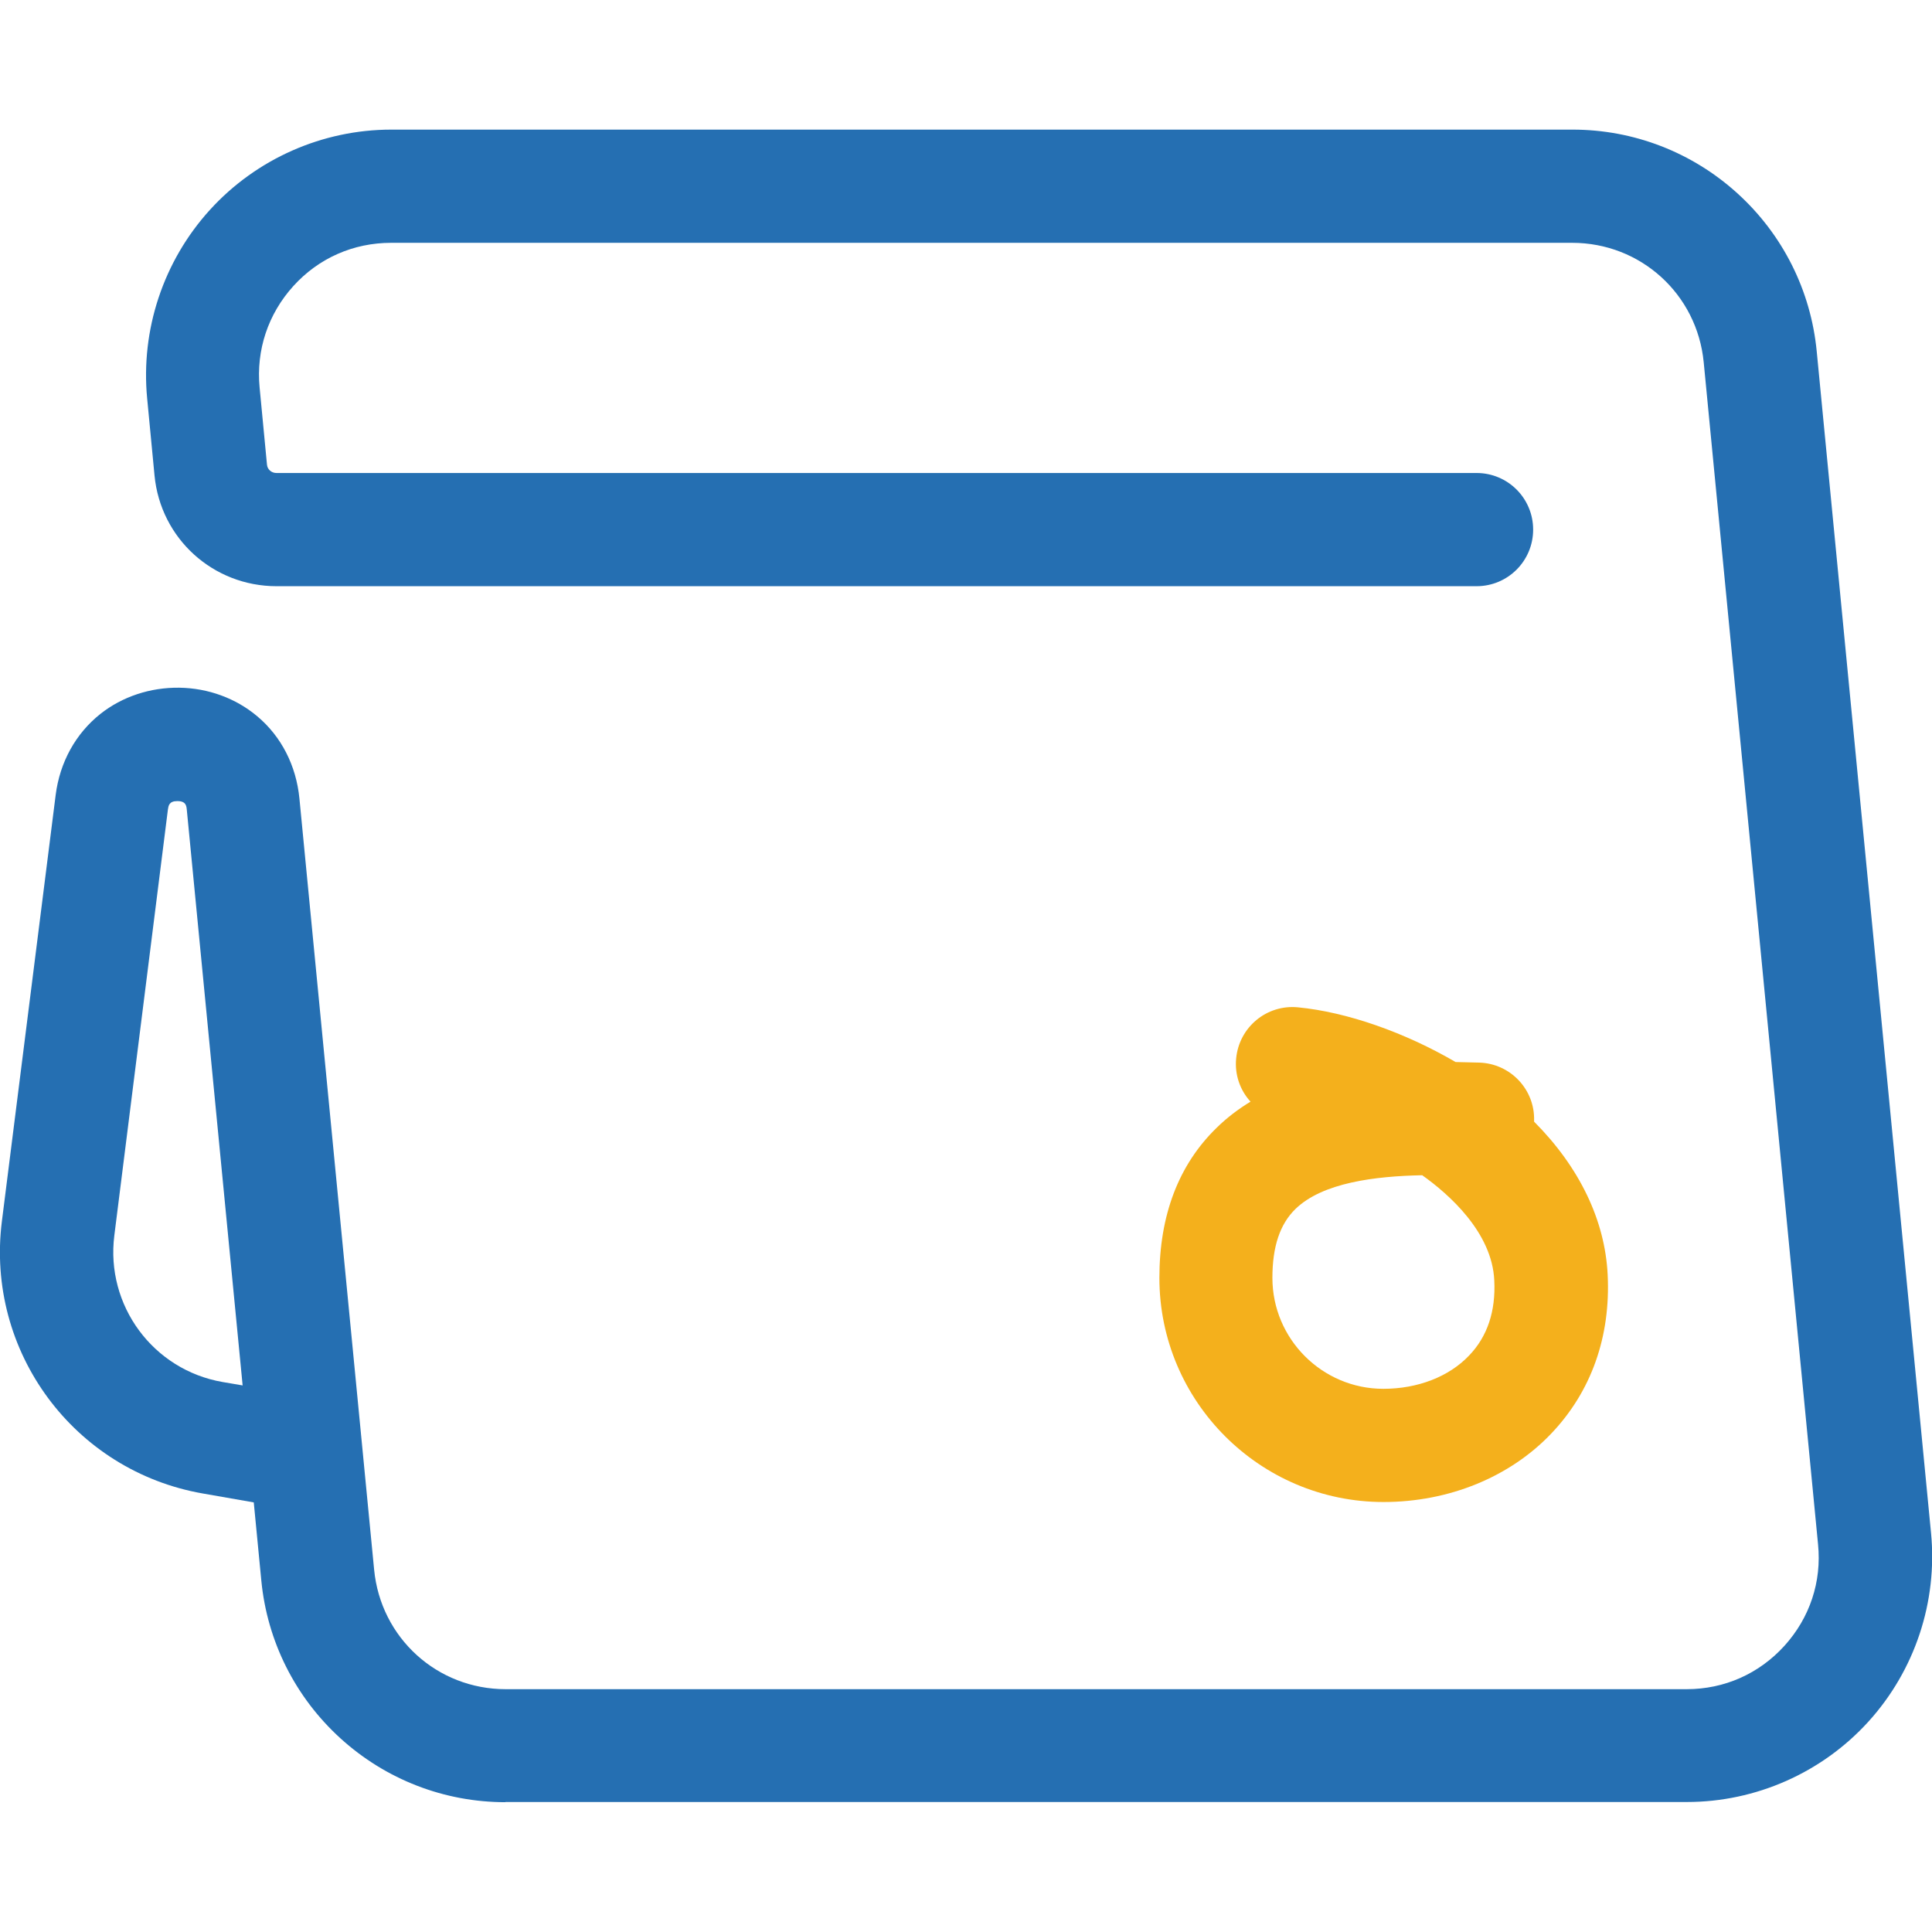
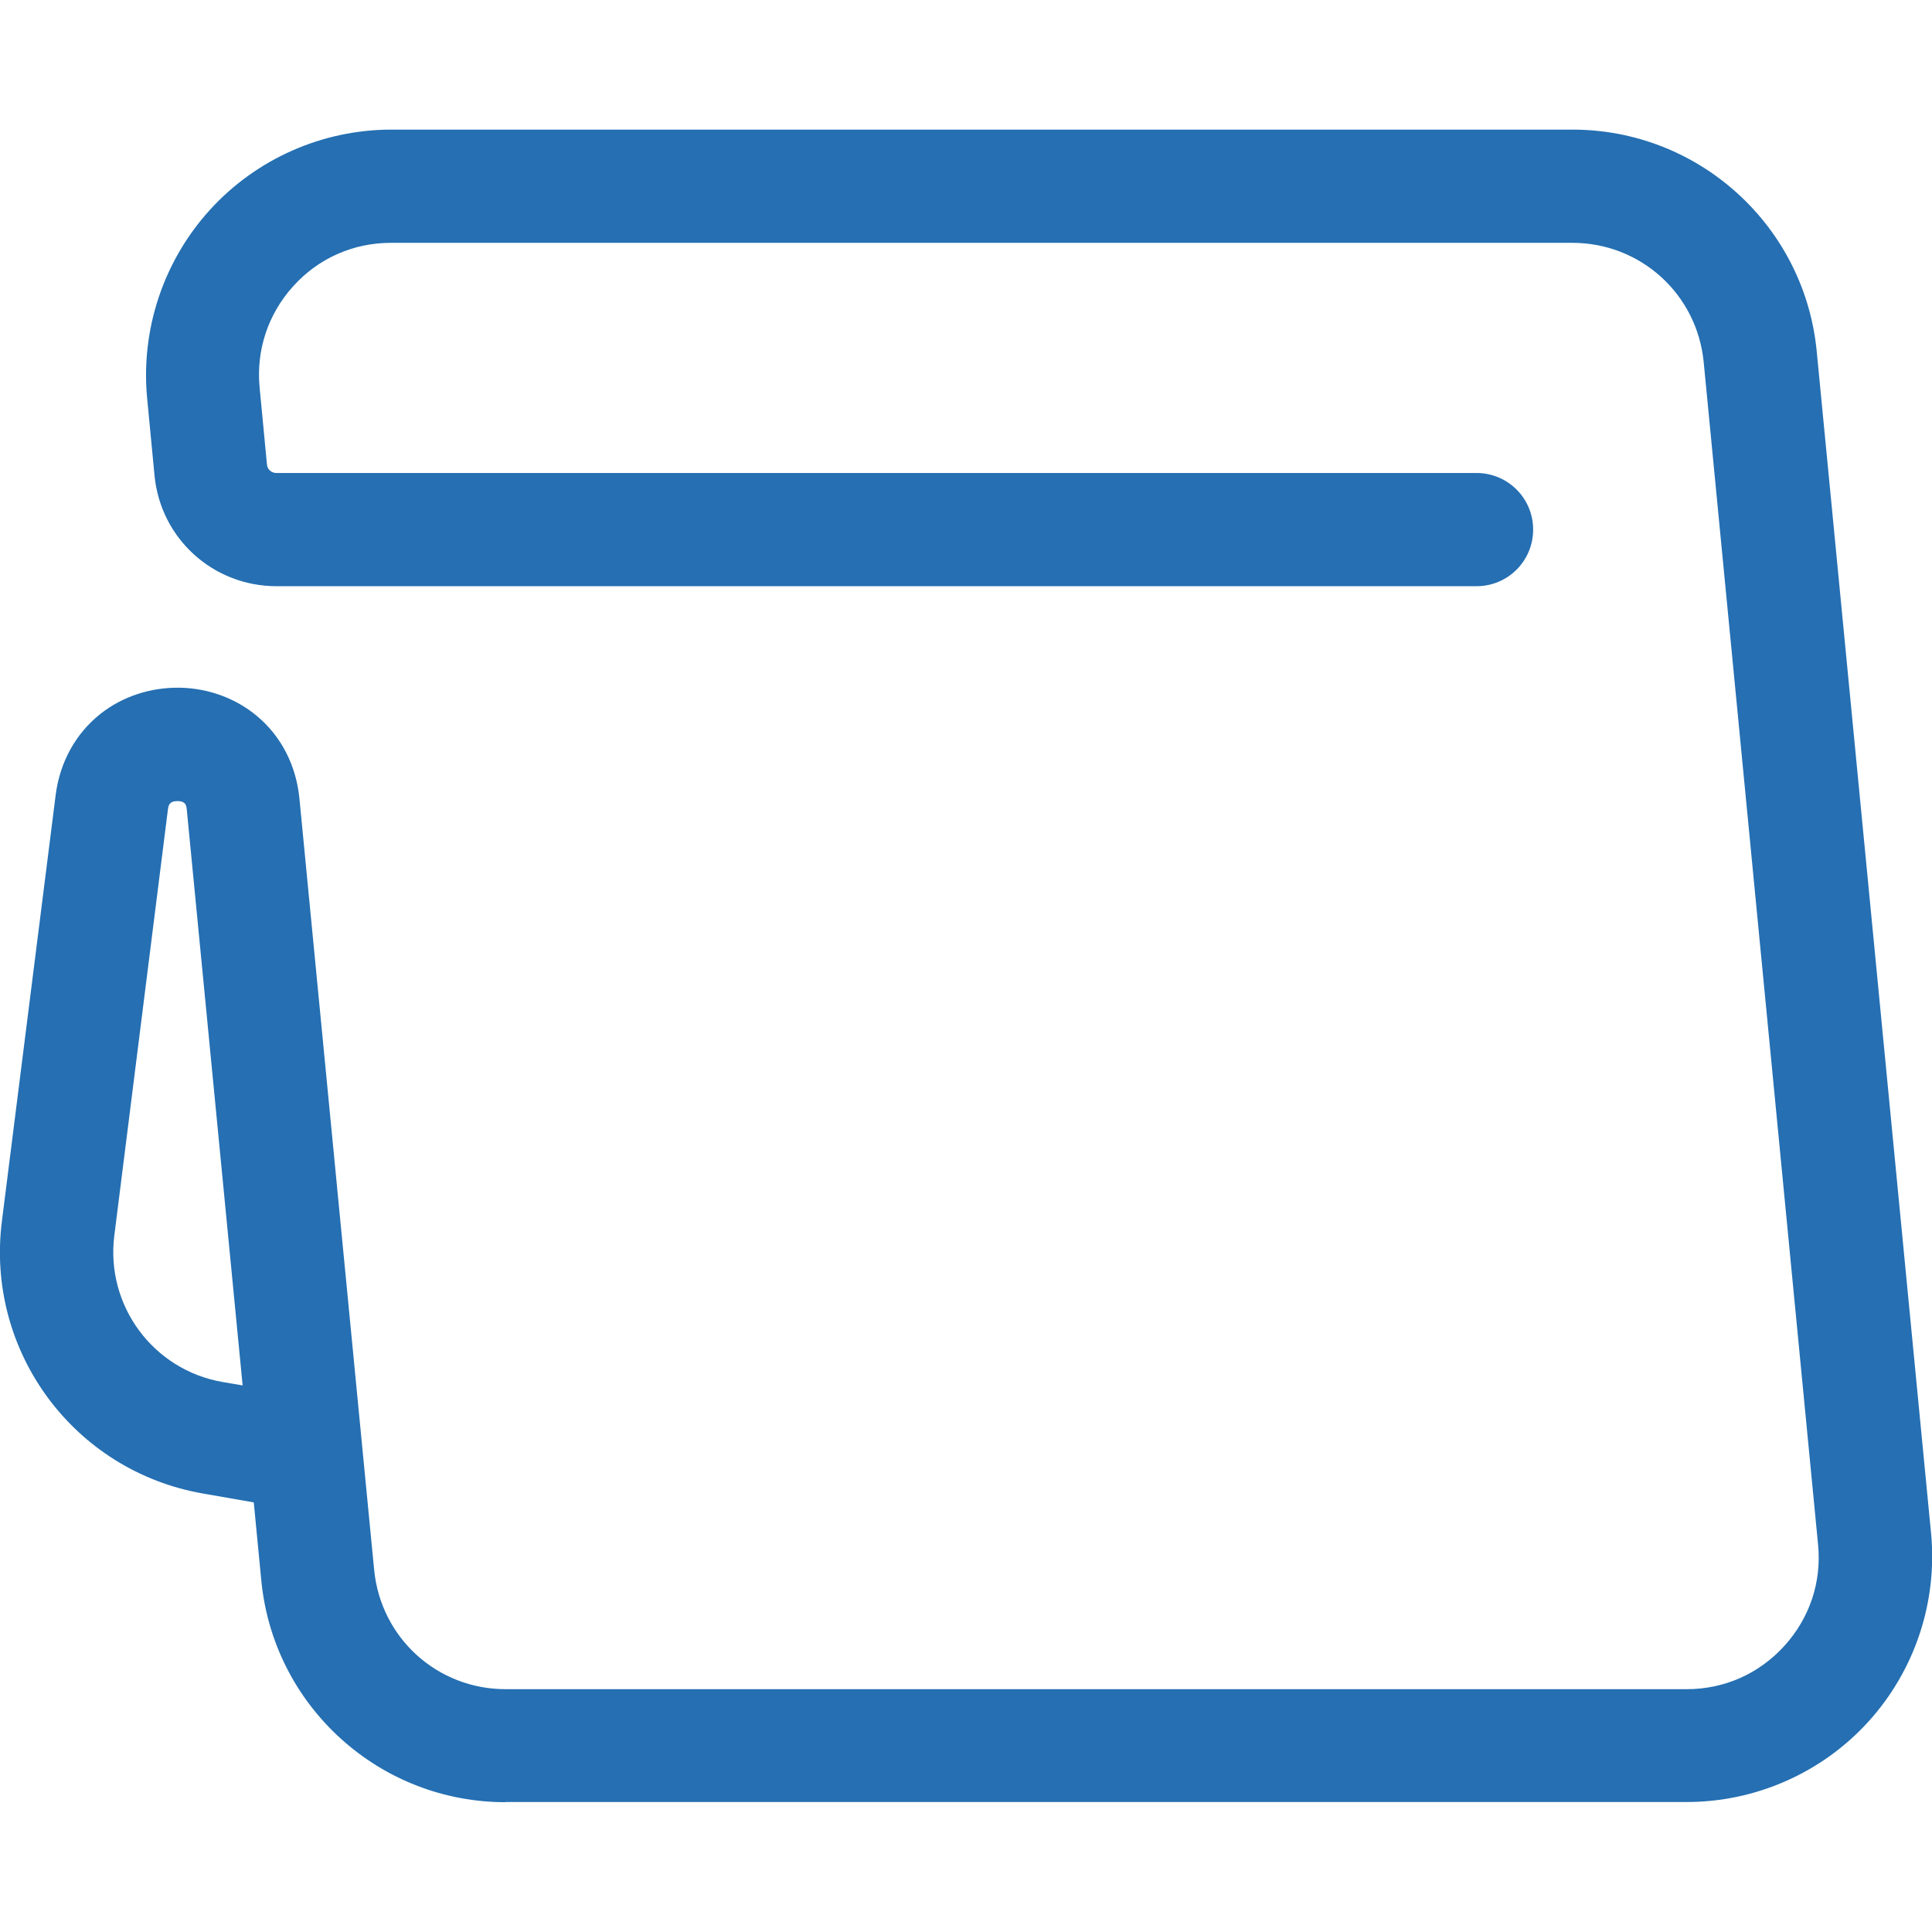
<svg xmlns="http://www.w3.org/2000/svg" id="Layer_1" x="0px" y="0px" viewBox="0 0 1024 1024" style="enable-background:new 0 0 1024 1024;" xml:space="preserve">
  <style type="text/css">	.st1{fill:#F4B01C;}	.st2{fill:#256FB2;}</style>
  <g class="st0">
    <g class="st0">
-       <path class="st1" d="M733.3,796.1c-65.5,0-118.8-53.3-118.8-118.8c0-33.2,10.2-60,30.4-79.6c5.5-5.4,11.5-9.9,17.9-13.8   c-5.5-6-8.5-14.3-7.6-23c1.6-16.5,16.2-28.6,32.7-27c26,2.5,56.7,13.3,83.6,29c4.4,0.1,8.6,0.2,12.5,0.3   c16.6,0.5,29.6,14.3,29.1,30.8c0,0.2,0,0.3,0,0.5c24,24.1,37.6,52.2,39,81.2c1.6,32.8-8.7,61.8-29.8,84   C800.3,782.9,767.9,796.1,733.3,796.1z M753.8,622.9c-25,0.5-52.8,3.9-67.2,17.9c-8.2,8-12.2,19.9-12.2,36.5   c0,32.4,26.4,58.8,58.8,58.8c18.2,0,34.8-6.4,45.5-17.7c9.7-10.1,14.1-23.5,13.3-39.7C790.9,653.2,767.9,632.9,753.8,622.9z" />
-     </g>
+       </g>
  </g>
  <g class="st0">
    <g>
      <path class="st2" d="M267.9,955.2c-32.4,0-63.4-12-87.4-33.8s-38.9-51.5-42-83.7l-4-41.4l-26.9-4.7C39.2,779.7-7.7,716.3,1,647.3   l28.5-225.9c2.2-17.4,10.6-32.6,23.7-43c11.6-9.2,26.5-14.1,41.8-13.9c15.3,0.2,30,5.6,41.3,15.1c12.8,10.7,20.7,26.2,22.4,43.6   L198.3,832c3.5,36.1,33.4,63.3,69.7,63.3H894c20,0,38.4-8.2,51.8-23c13.4-14.8,19.8-33.9,17.8-53.8L903,192   c-3.5-36.1-33.4-63.3-69.7-63.3H207.3c-20,0-38.4,8.1-51.8,22.9c-13.4,14.8-19.8,33.9-17.9,53.8l3.9,40.8c0.2,2.6,2.4,4.5,5,4.5   h636.1c16.6,0,30,13.4,30,30s-13.4,30-30,30H146.6c-33.6,0-61.5-25.2-64.7-58.7l-3.9-40.8c-3.5-36.4,8.6-72.8,33.2-99.9   c24.6-27.1,59.7-42.6,96.2-42.6h626.1c32.4,0,63.4,12,87.4,33.8c24,21.8,38.9,51.5,42,83.7l60.6,626.4   c3.5,36.4-8.6,72.8-33.2,99.9c-24.6,27.1-59.7,42.6-96.2,42.6H267.9z M93.9,424.6c-4.3,0-4.6,2.5-4.9,4.4L60.6,654.8   c-4.7,37.1,20.5,71.3,57.4,77.7l10.6,1.8L99,429.1c-0.2-1.9-0.4-4.5-4.9-4.5C94,424.6,94,424.6,93.9,424.6z" />
    </g>
  </g>
</svg>